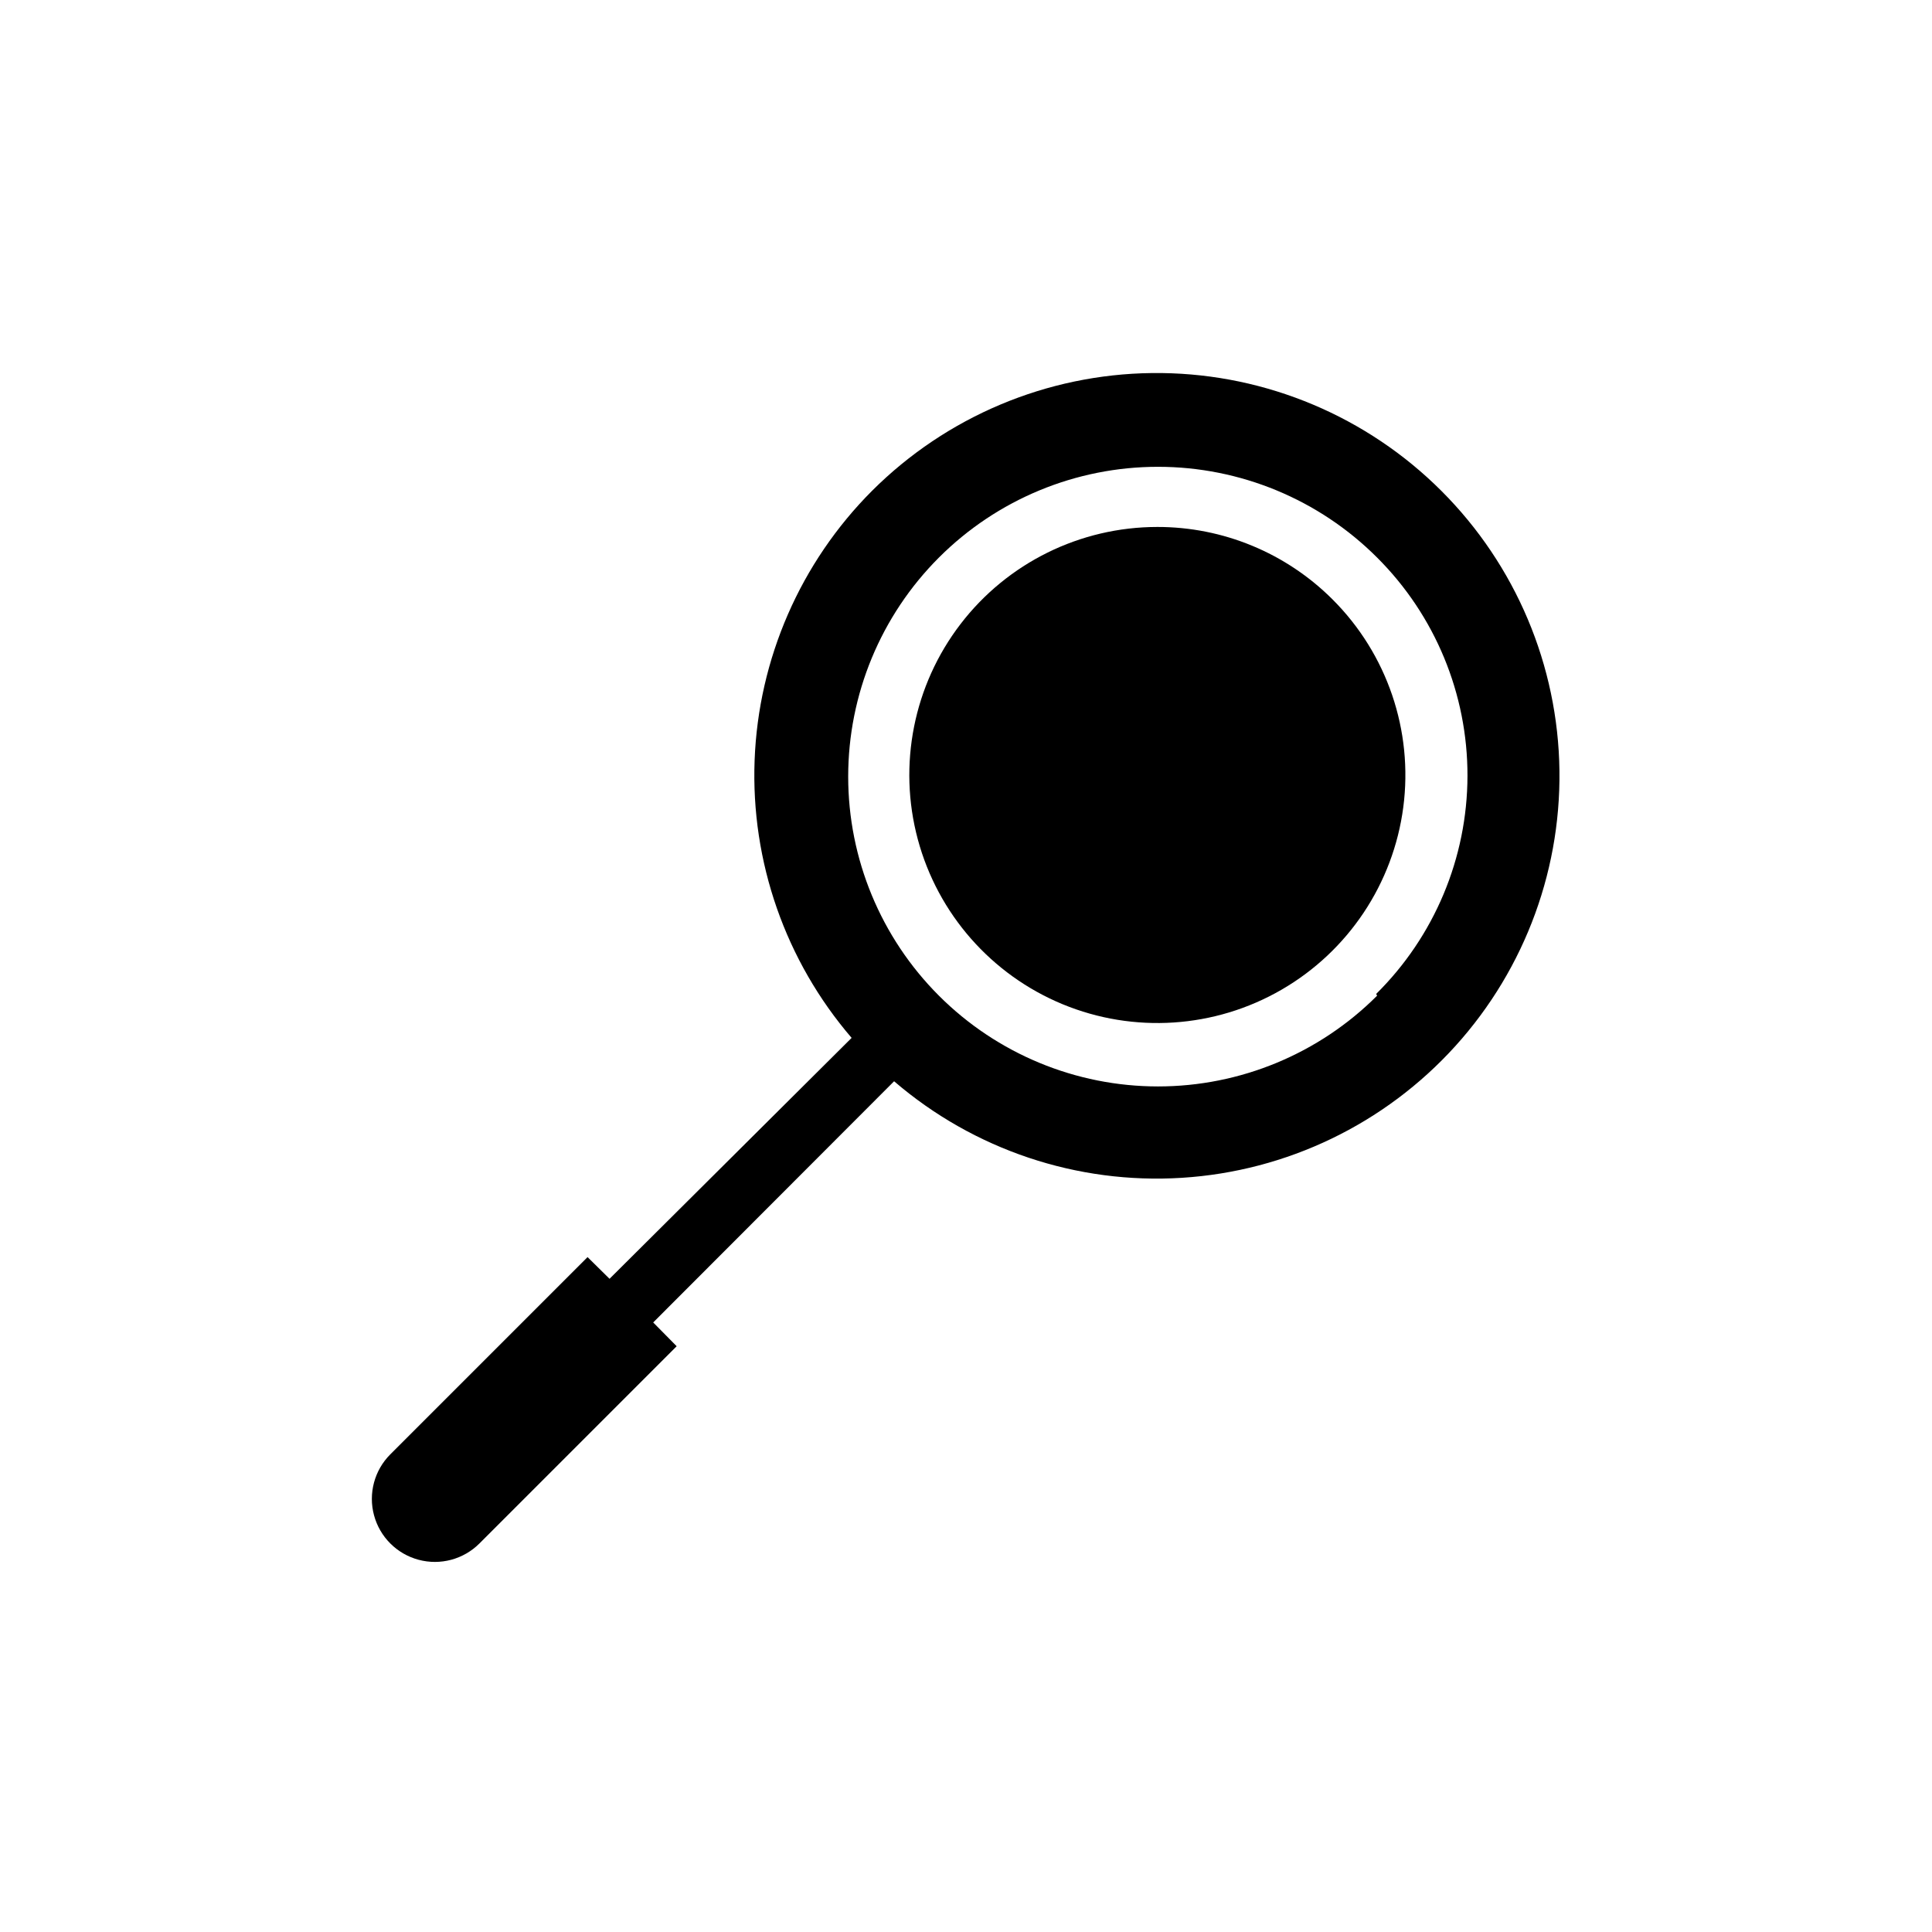
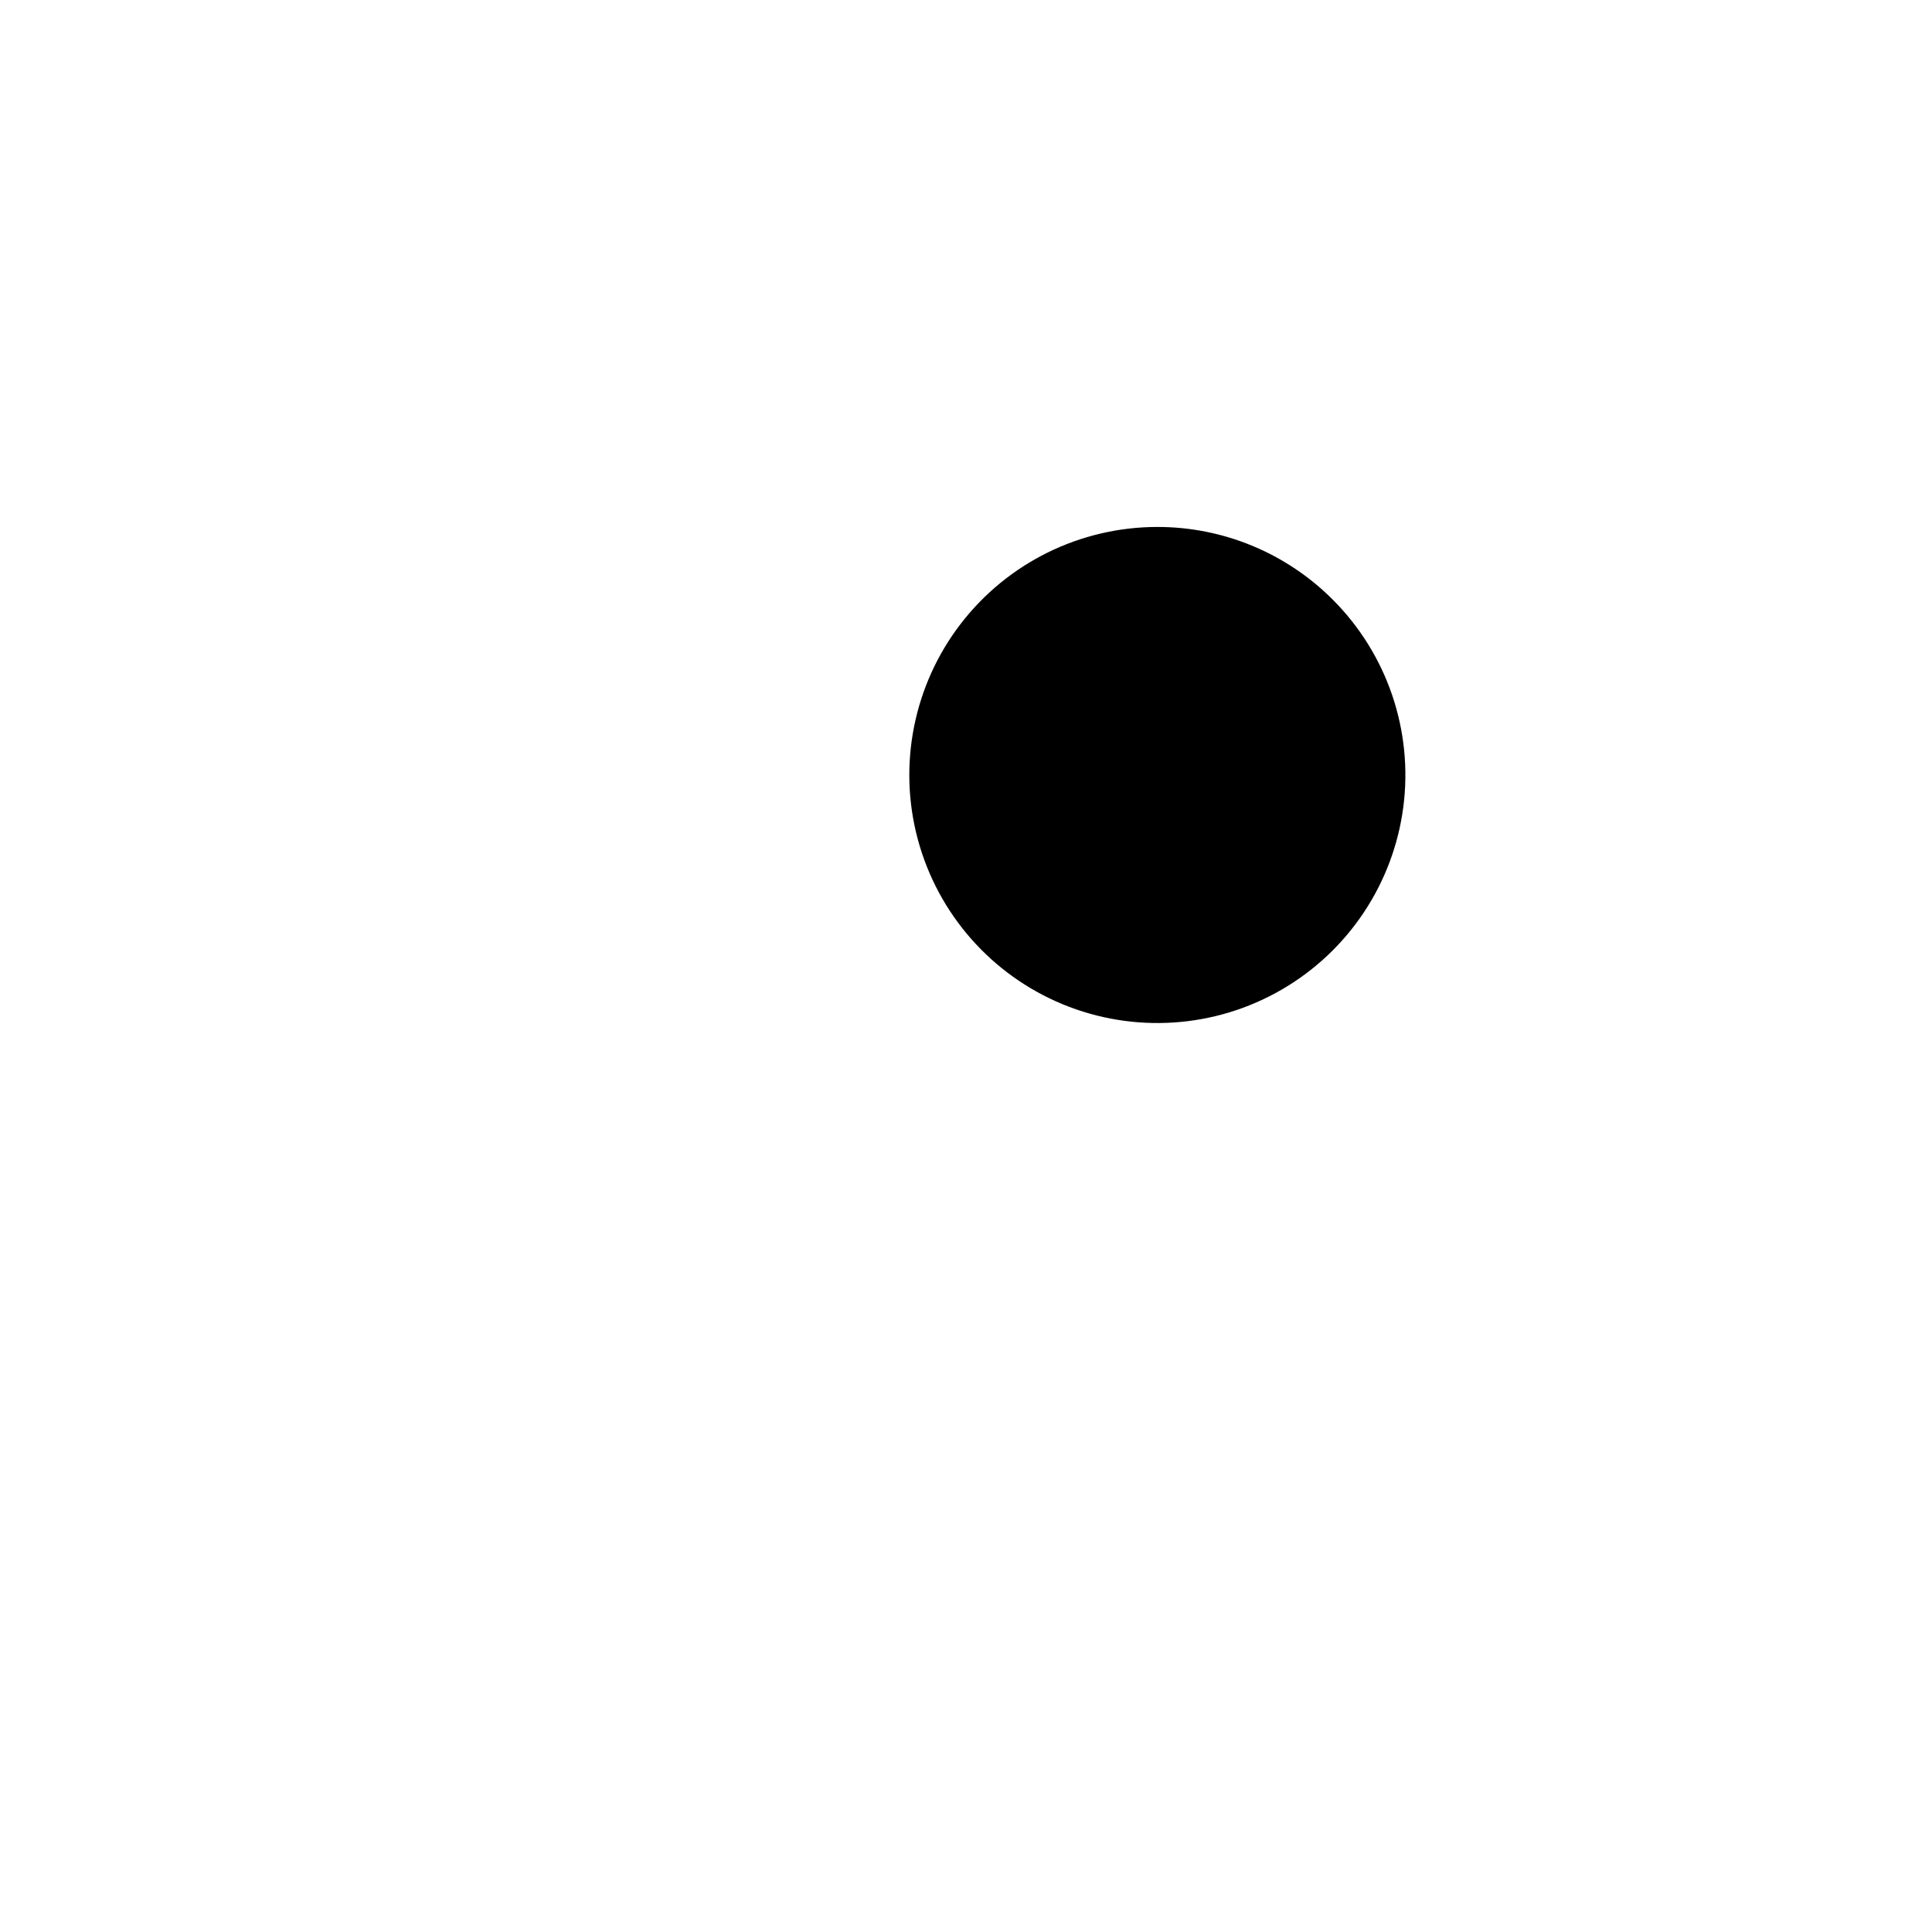
<svg xmlns="http://www.w3.org/2000/svg" fill="#000000" width="800px" height="800px" version="1.1" viewBox="144 144 512 512">
  <g>
-     <path d="m375.12 274.05c-19.012 19.035-30.133 44.551-31.141 71.438-1.008 26.883 8.176 53.16 25.711 73.562l-64.156 63.844-5.824-5.746-52.27 52.27h-0.004c-4.219 4.219-5.863 10.367-4.32 16.129 1.543 5.766 6.043 10.266 11.809 11.809 5.762 1.547 11.91-0.102 16.129-4.32l52.27-52.27-6.219-6.301 63.844-63.922v0.004c21.109 18.148 48.477 27.332 76.266 25.586 27.785-1.742 53.789-14.27 72.469-34.914 18.68-20.645 28.555-47.77 27.52-75.59s-12.898-54.137-33.062-73.336c-20.16-19.199-47.027-29.758-74.867-29.43-27.836 0.328-54.445 11.52-74.152 31.188zm133.82 133.82h0.004c-15.398 15.398-36.285 24.047-58.059 24.047-21.777 0-42.66-8.648-58.059-24.047-15.398-15.398-24.047-36.281-24.047-58.059 0-21.773 8.648-42.656 24.047-58.055 15.398-15.398 36.281-24.051 58.059-24.047 21.773 0 42.66 8.648 58.059 24.047 15.375 15.328 23.996 36.16 23.953 57.871-0.043 21.711-8.754 42.504-24.191 57.77z" />
    <path d="m450.7 283.65c-20.438 0.004-39.715 9.516-52.152 25.734-12.434 16.219-16.621 37.297-11.324 57.039 5.301 19.738 19.48 35.891 38.367 43.703 18.887 7.809 40.332 6.391 58.023-3.84 17.695-10.234 29.621-28.113 32.273-48.379 2.648-20.266-4.277-40.609-18.742-55.047-12.316-12.32-29.027-19.23-46.445-19.211z" />
  </g>
</svg>